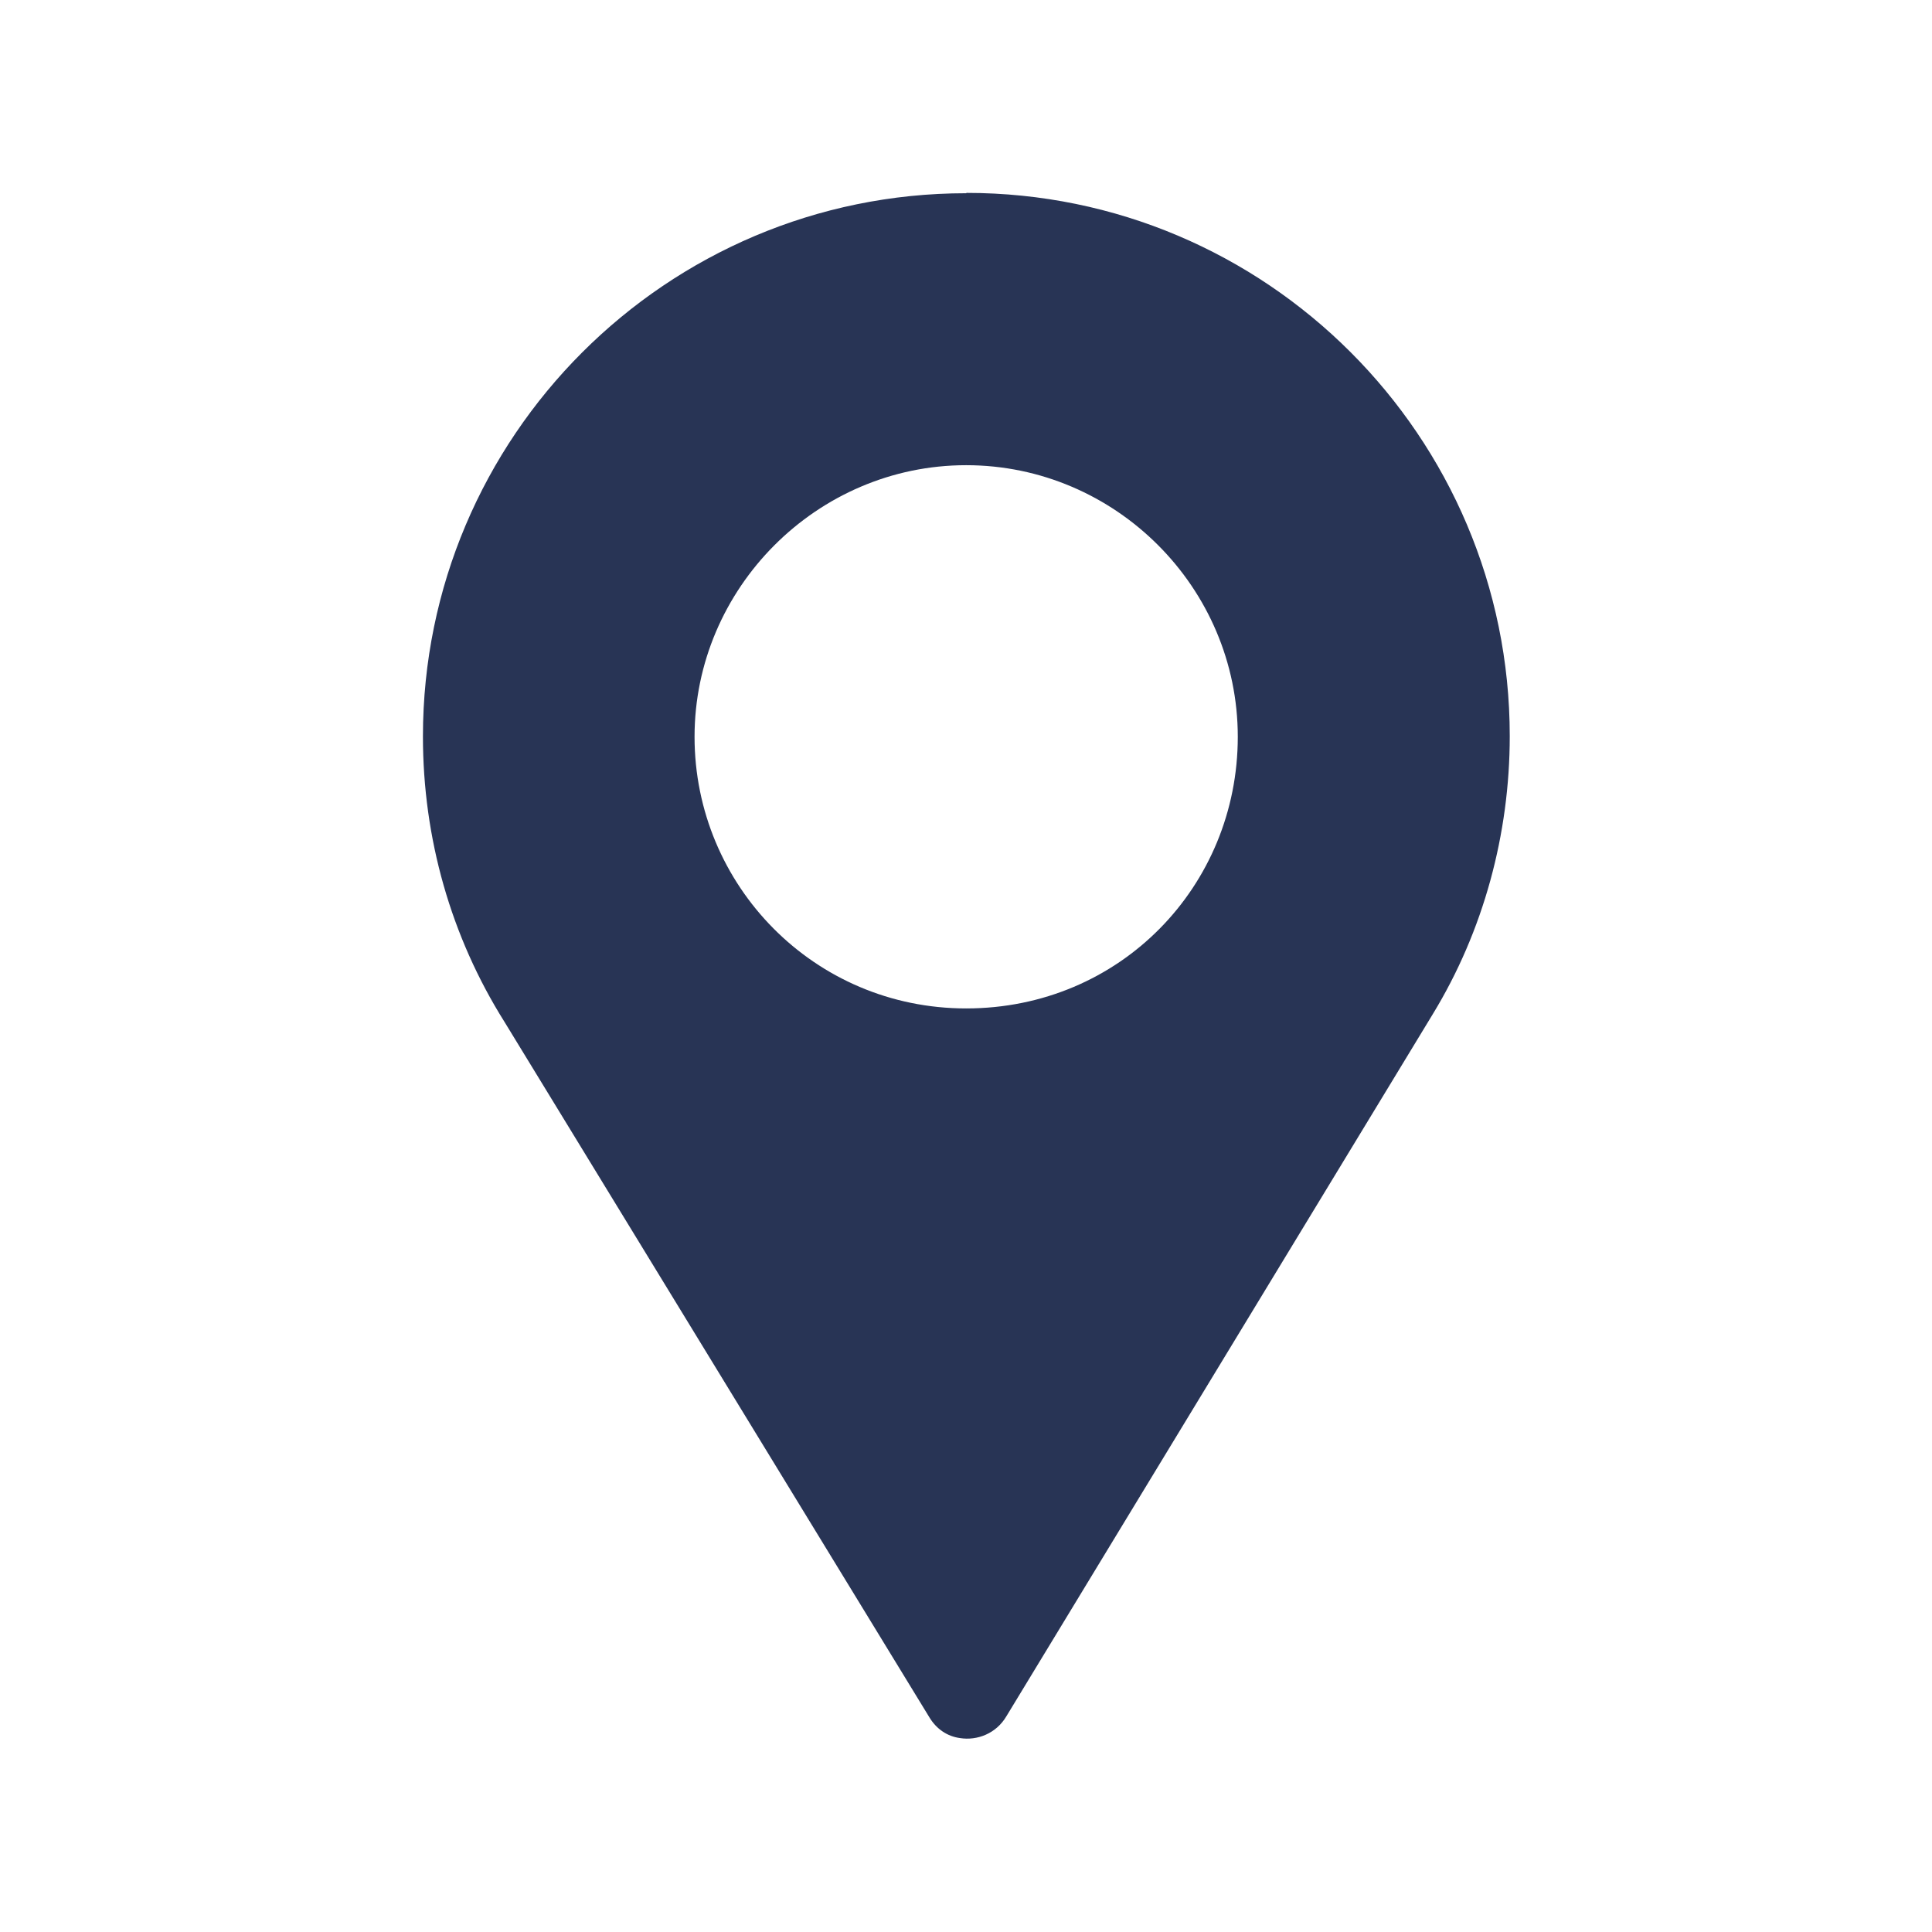
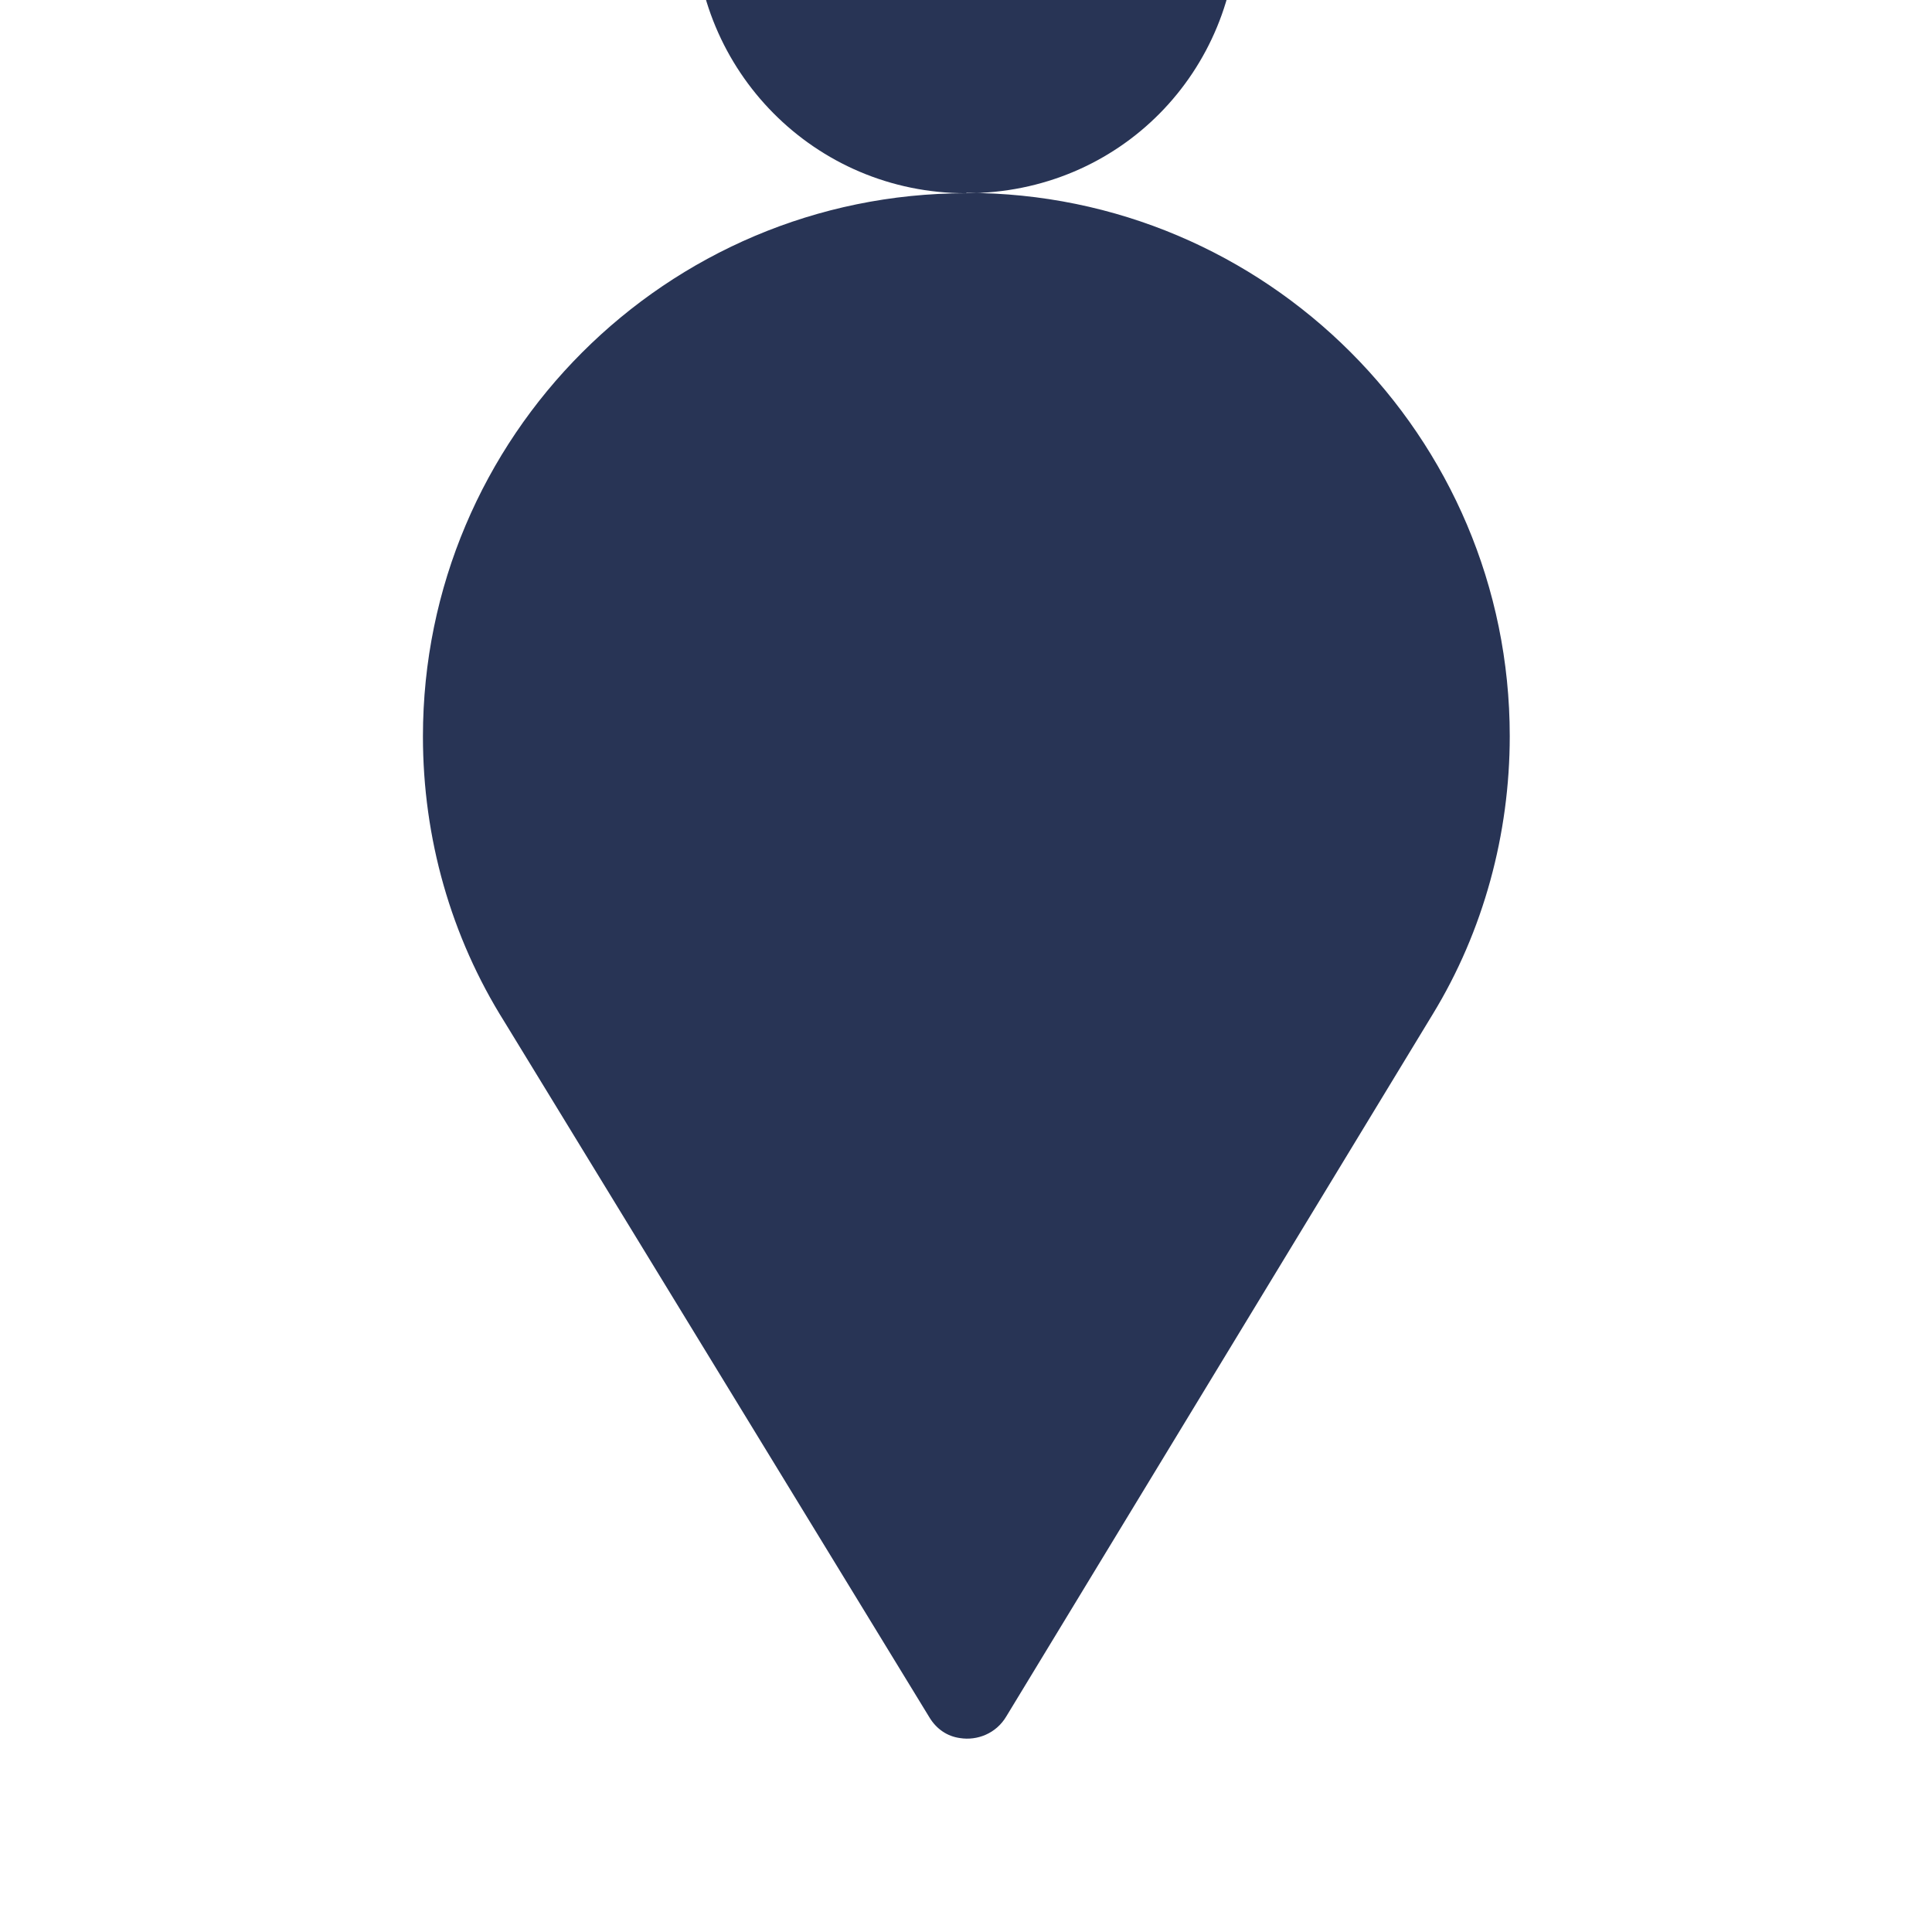
<svg xmlns="http://www.w3.org/2000/svg" id="Calque_1" data-name="Calque 1" viewBox="0 0 56.69 56.69">
  <defs>
    <style>
      .cls-1 {
        fill: #283455;
      }
    </style>
  </defs>
-   <path class="cls-1" d="M28.35,5.67c-8.8,0-15.94,7.15-15.94,15.94,0,2.98.82,5.87,2.39,8.37l12.47,20.41c.21.35.53.56.9.61.5.08,1.06-.13,1.36-.64l12.51-20.6c1.49-2.44,2.26-5.29,2.26-8.16,0-8.8-7.15-15.94-15.94-15.94ZM28.35,29.59c-4.46,0-7.97-3.61-7.97-7.97s3.59-7.97,7.97-7.97,7.97,3.59,7.97,7.97-3.45,7.97-7.97,7.97Z" />
+   <path class="cls-1" d="M28.35,5.67c-8.8,0-15.94,7.15-15.94,15.94,0,2.98.82,5.87,2.39,8.37l12.47,20.41c.21.35.53.56.9.61.5.08,1.06-.13,1.36-.64l12.51-20.6c1.49-2.44,2.26-5.29,2.26-8.16,0-8.8-7.15-15.94-15.94-15.94Zc-4.46,0-7.97-3.61-7.97-7.97s3.59-7.97,7.97-7.97,7.97,3.59,7.97,7.97-3.45,7.97-7.97,7.97Z" />
</svg>